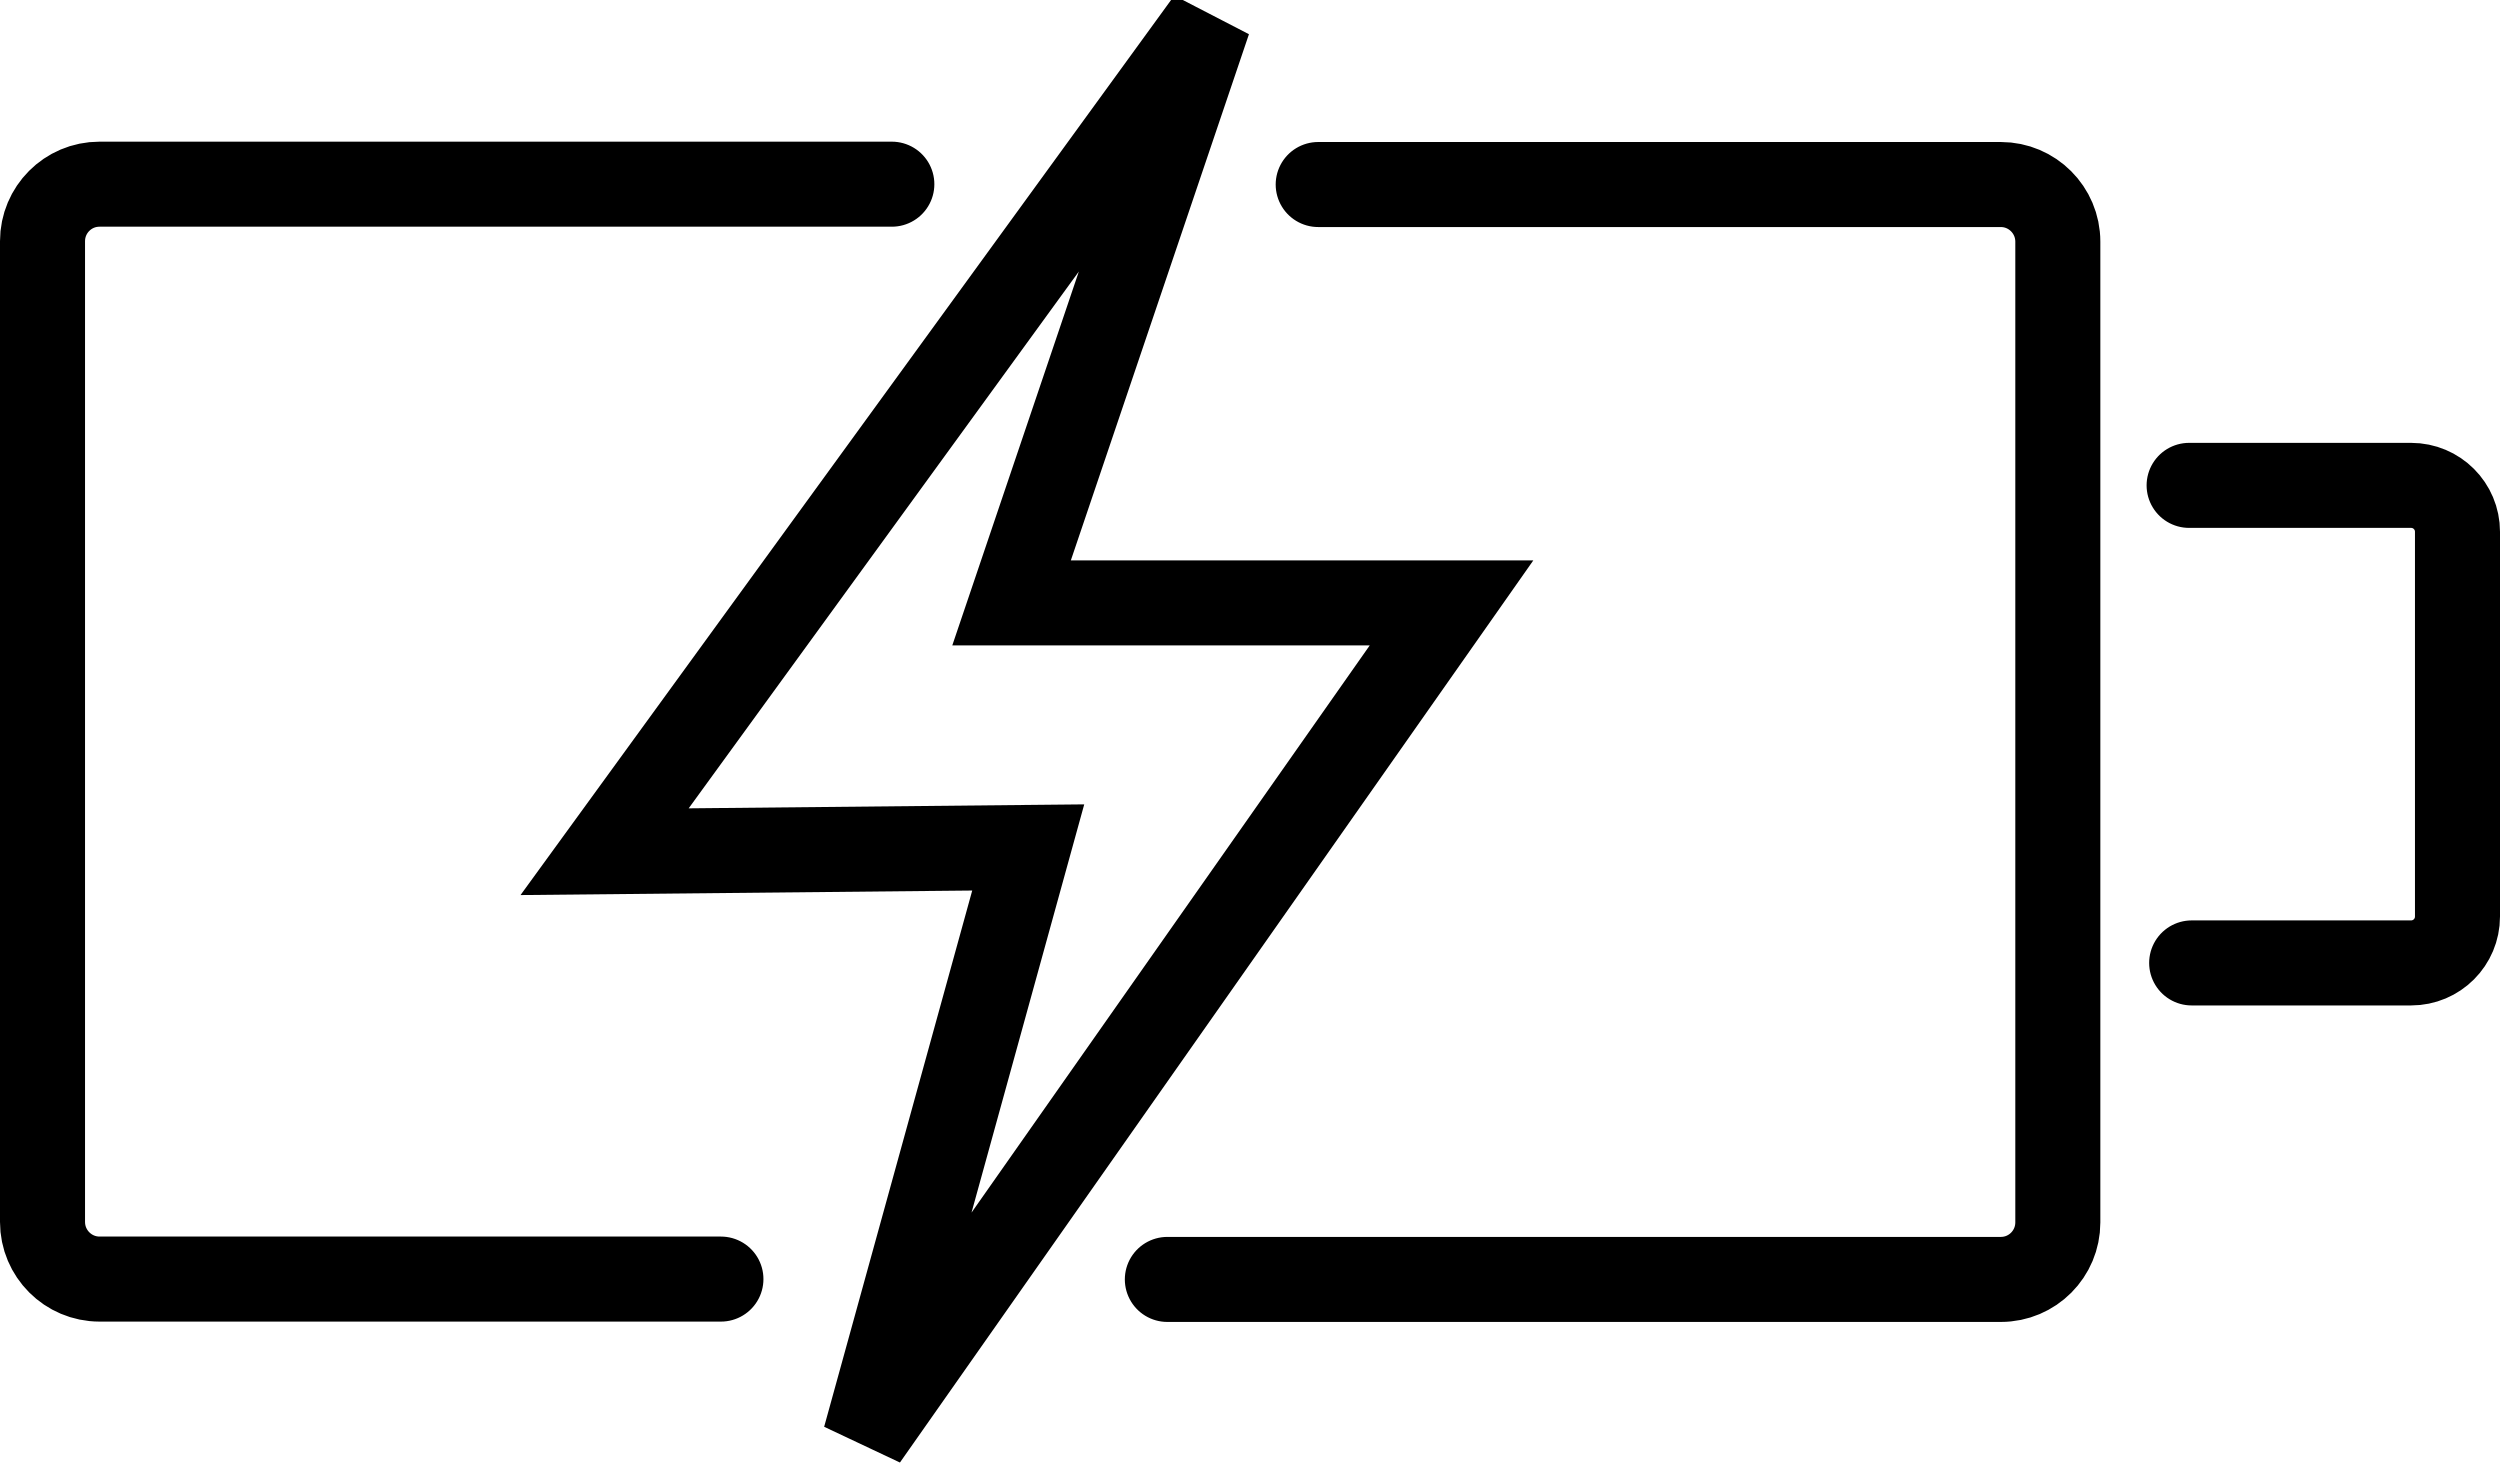
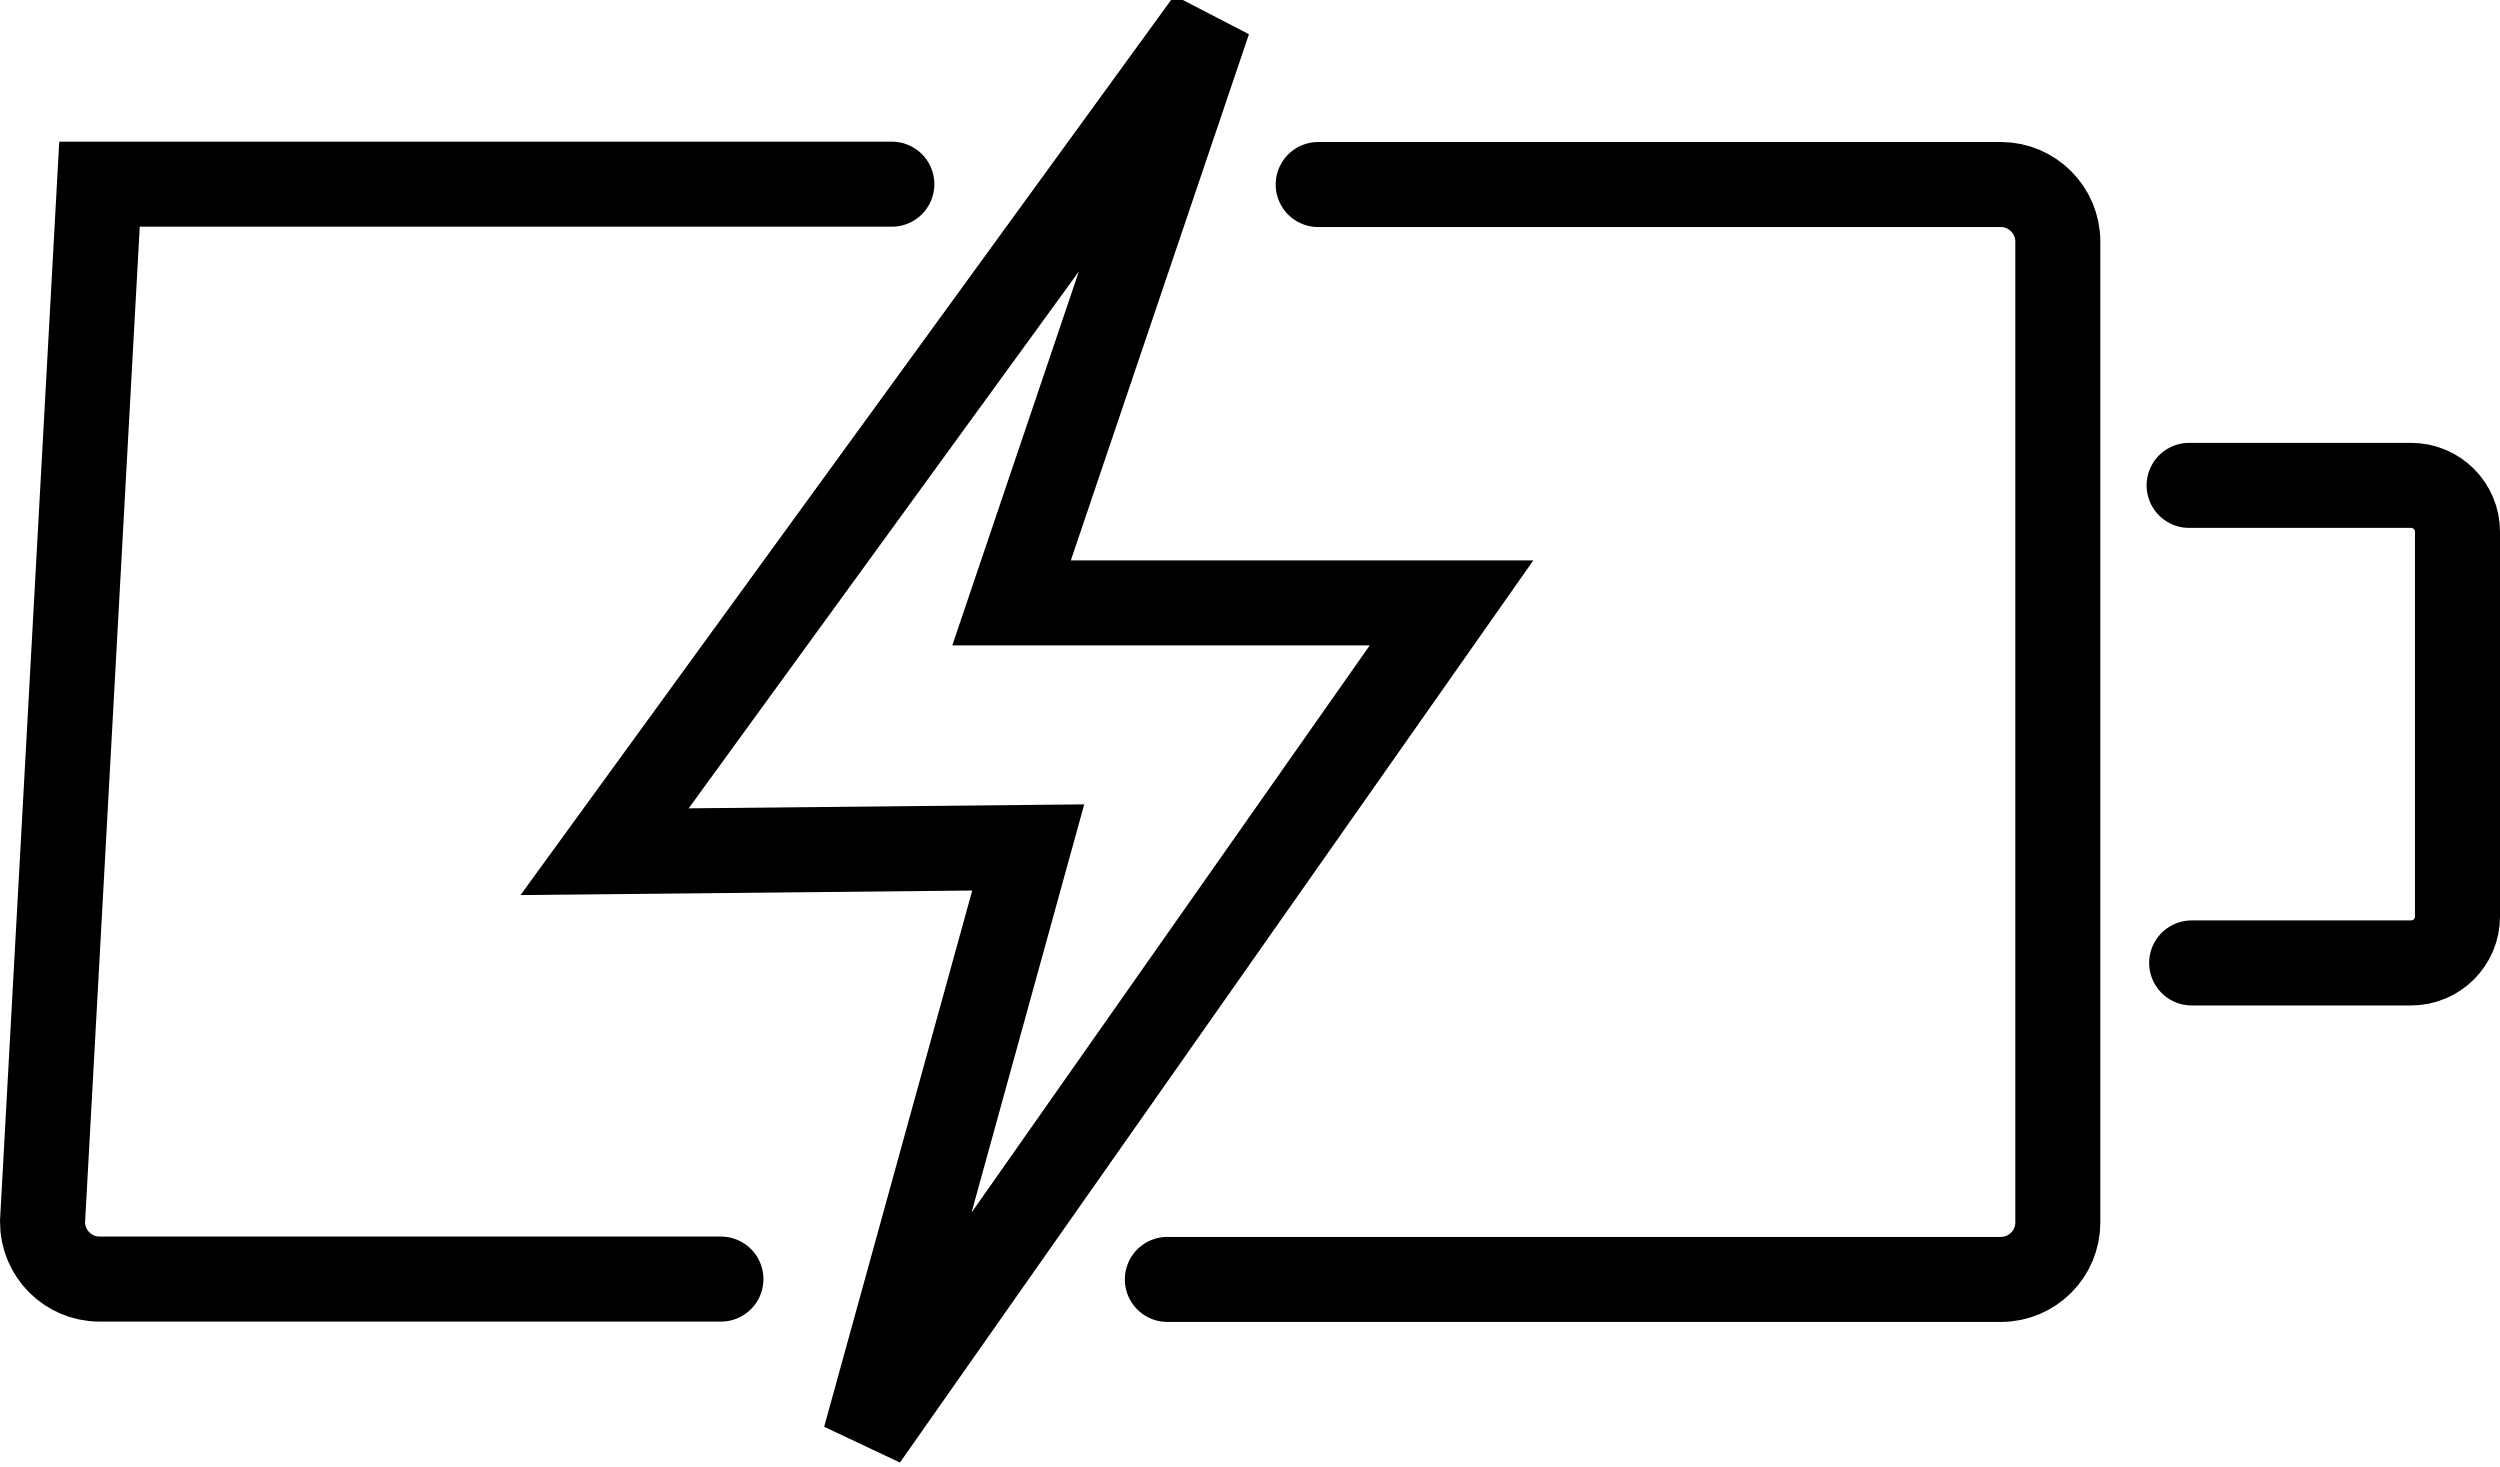
<svg xmlns="http://www.w3.org/2000/svg" width="147.0" height="86.26" preserveAspectRatio="xMinYMin meet" viewBox="0 0 147 86" version="1.0" fill-rule="evenodd">
  <title>...</title>
  <desc>...</desc>
  <g id="group" transform="scale(1,-1) translate(0,-86)" clip="0 0 147 86">
    <g transform="">
      <g transform=" matrix(1,0,0,-1,0,86.26)">
        <g transform="">
          <g transform="">
-             <path d="M 52.44 11.09 L 5.85 11.09 C 3.99 11.09 2.5 12.6 2.5 14.44 L 2.5 72.11 C 2.5 73.97 4.01 75.47 5.85 75.47 L 42.39 75.47 M 68.64 75.49 L 117.65 75.49 C 119.51 75.49 121 73.98 121 72.14 L 121 14.47 C 121 12.61 119.49 11.11 117.65 11.11 L 77.51 11.11 M 128.87 56.88 L 141.77 56.88 C 143.28 56.88 144.5 55.66 144.5 54.15 L 144.5 31.53 C 144.5 30.02 143.28 28.8 141.77 28.8 L 128.72 28.8 M 71.07 1.47 L 35.55 50.34 L 60.46 50.09 L 50.87 84.82 L 85.35 35.71 L 59.48 35.71 L 71.07 1.47 Z " style="stroke: rgb(0%,0%,0%); stroke-linecap: round; stroke-width: 5.0; fill: none; fill-rule: evenodd;" />
+             <path d="M 52.44 11.09 L 5.85 11.09 L 2.5 72.11 C 2.5 73.97 4.01 75.47 5.85 75.47 L 42.39 75.47 M 68.64 75.49 L 117.65 75.49 C 119.51 75.49 121 73.98 121 72.14 L 121 14.47 C 121 12.61 119.49 11.11 117.65 11.11 L 77.51 11.11 M 128.87 56.88 L 141.77 56.88 C 143.28 56.88 144.5 55.66 144.5 54.15 L 144.5 31.53 C 144.5 30.02 143.28 28.8 141.77 28.8 L 128.72 28.8 M 71.07 1.47 L 35.55 50.34 L 60.46 50.09 L 50.87 84.82 L 85.35 35.71 L 59.48 35.71 L 71.07 1.47 Z " style="stroke: rgb(0%,0%,0%); stroke-linecap: round; stroke-width: 5.0; fill: none; fill-rule: evenodd;" />
          </g>
        </g>
      </g>
    </g>
  </g>
</svg>